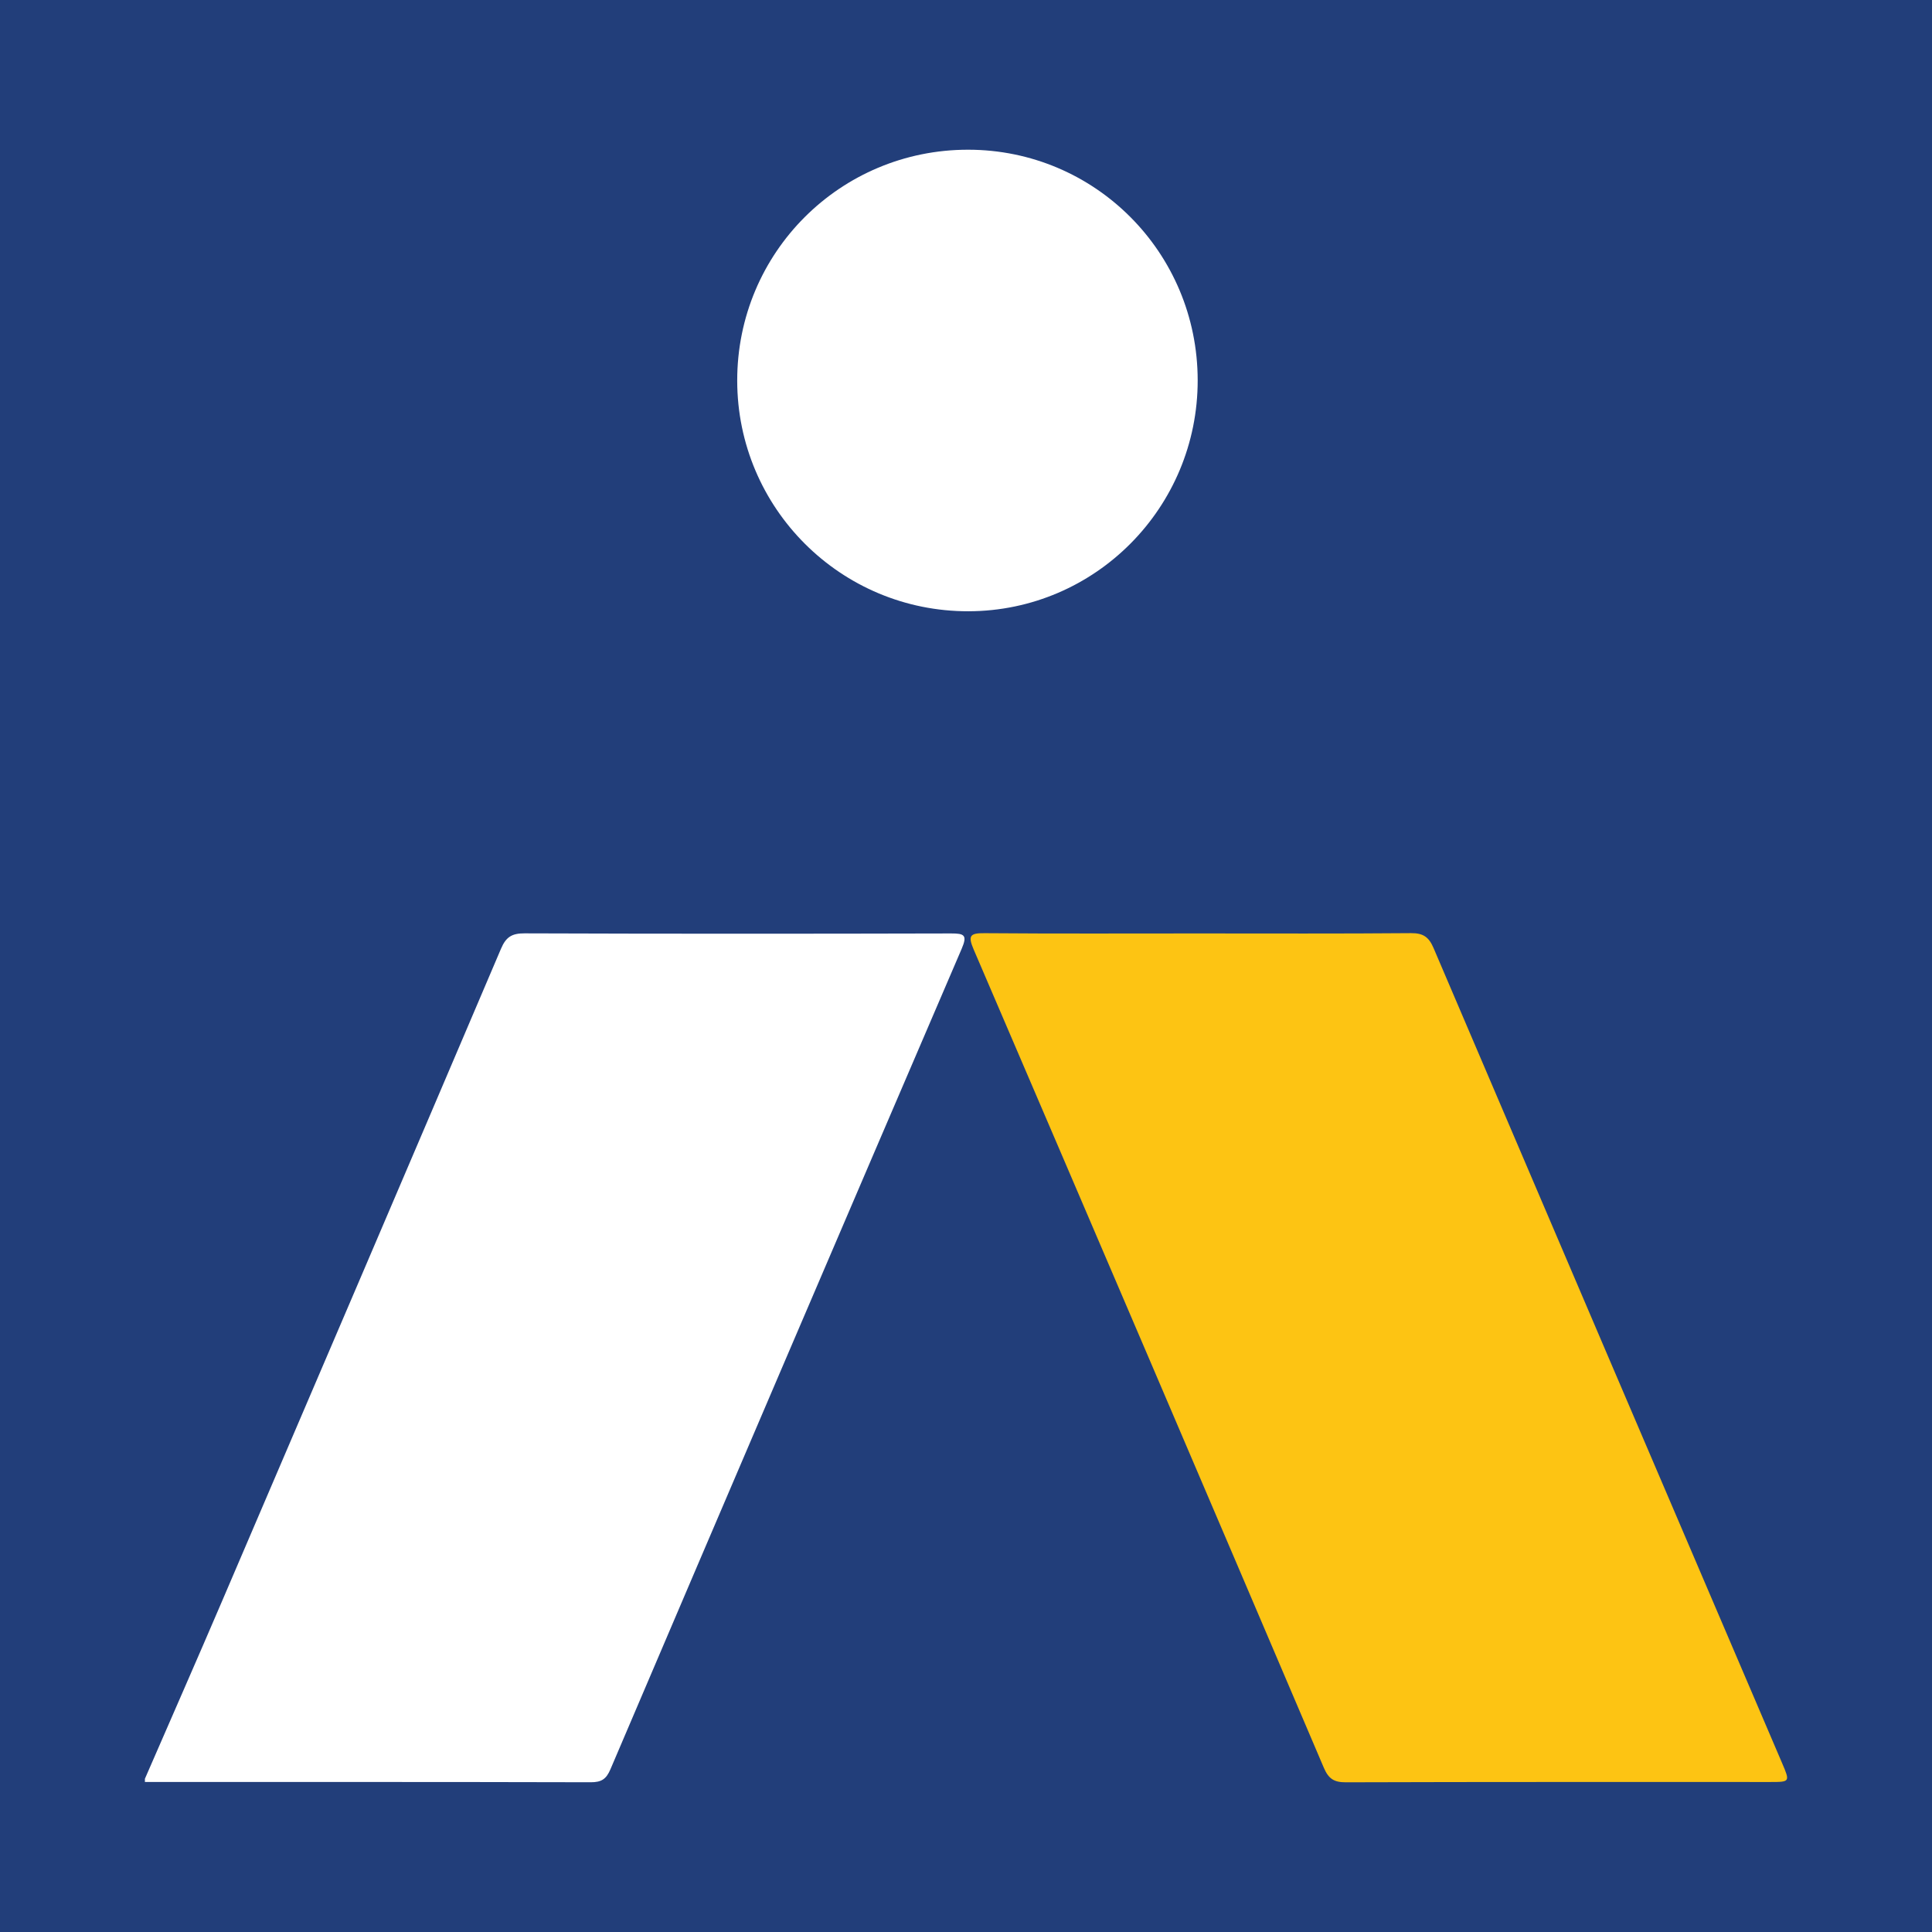
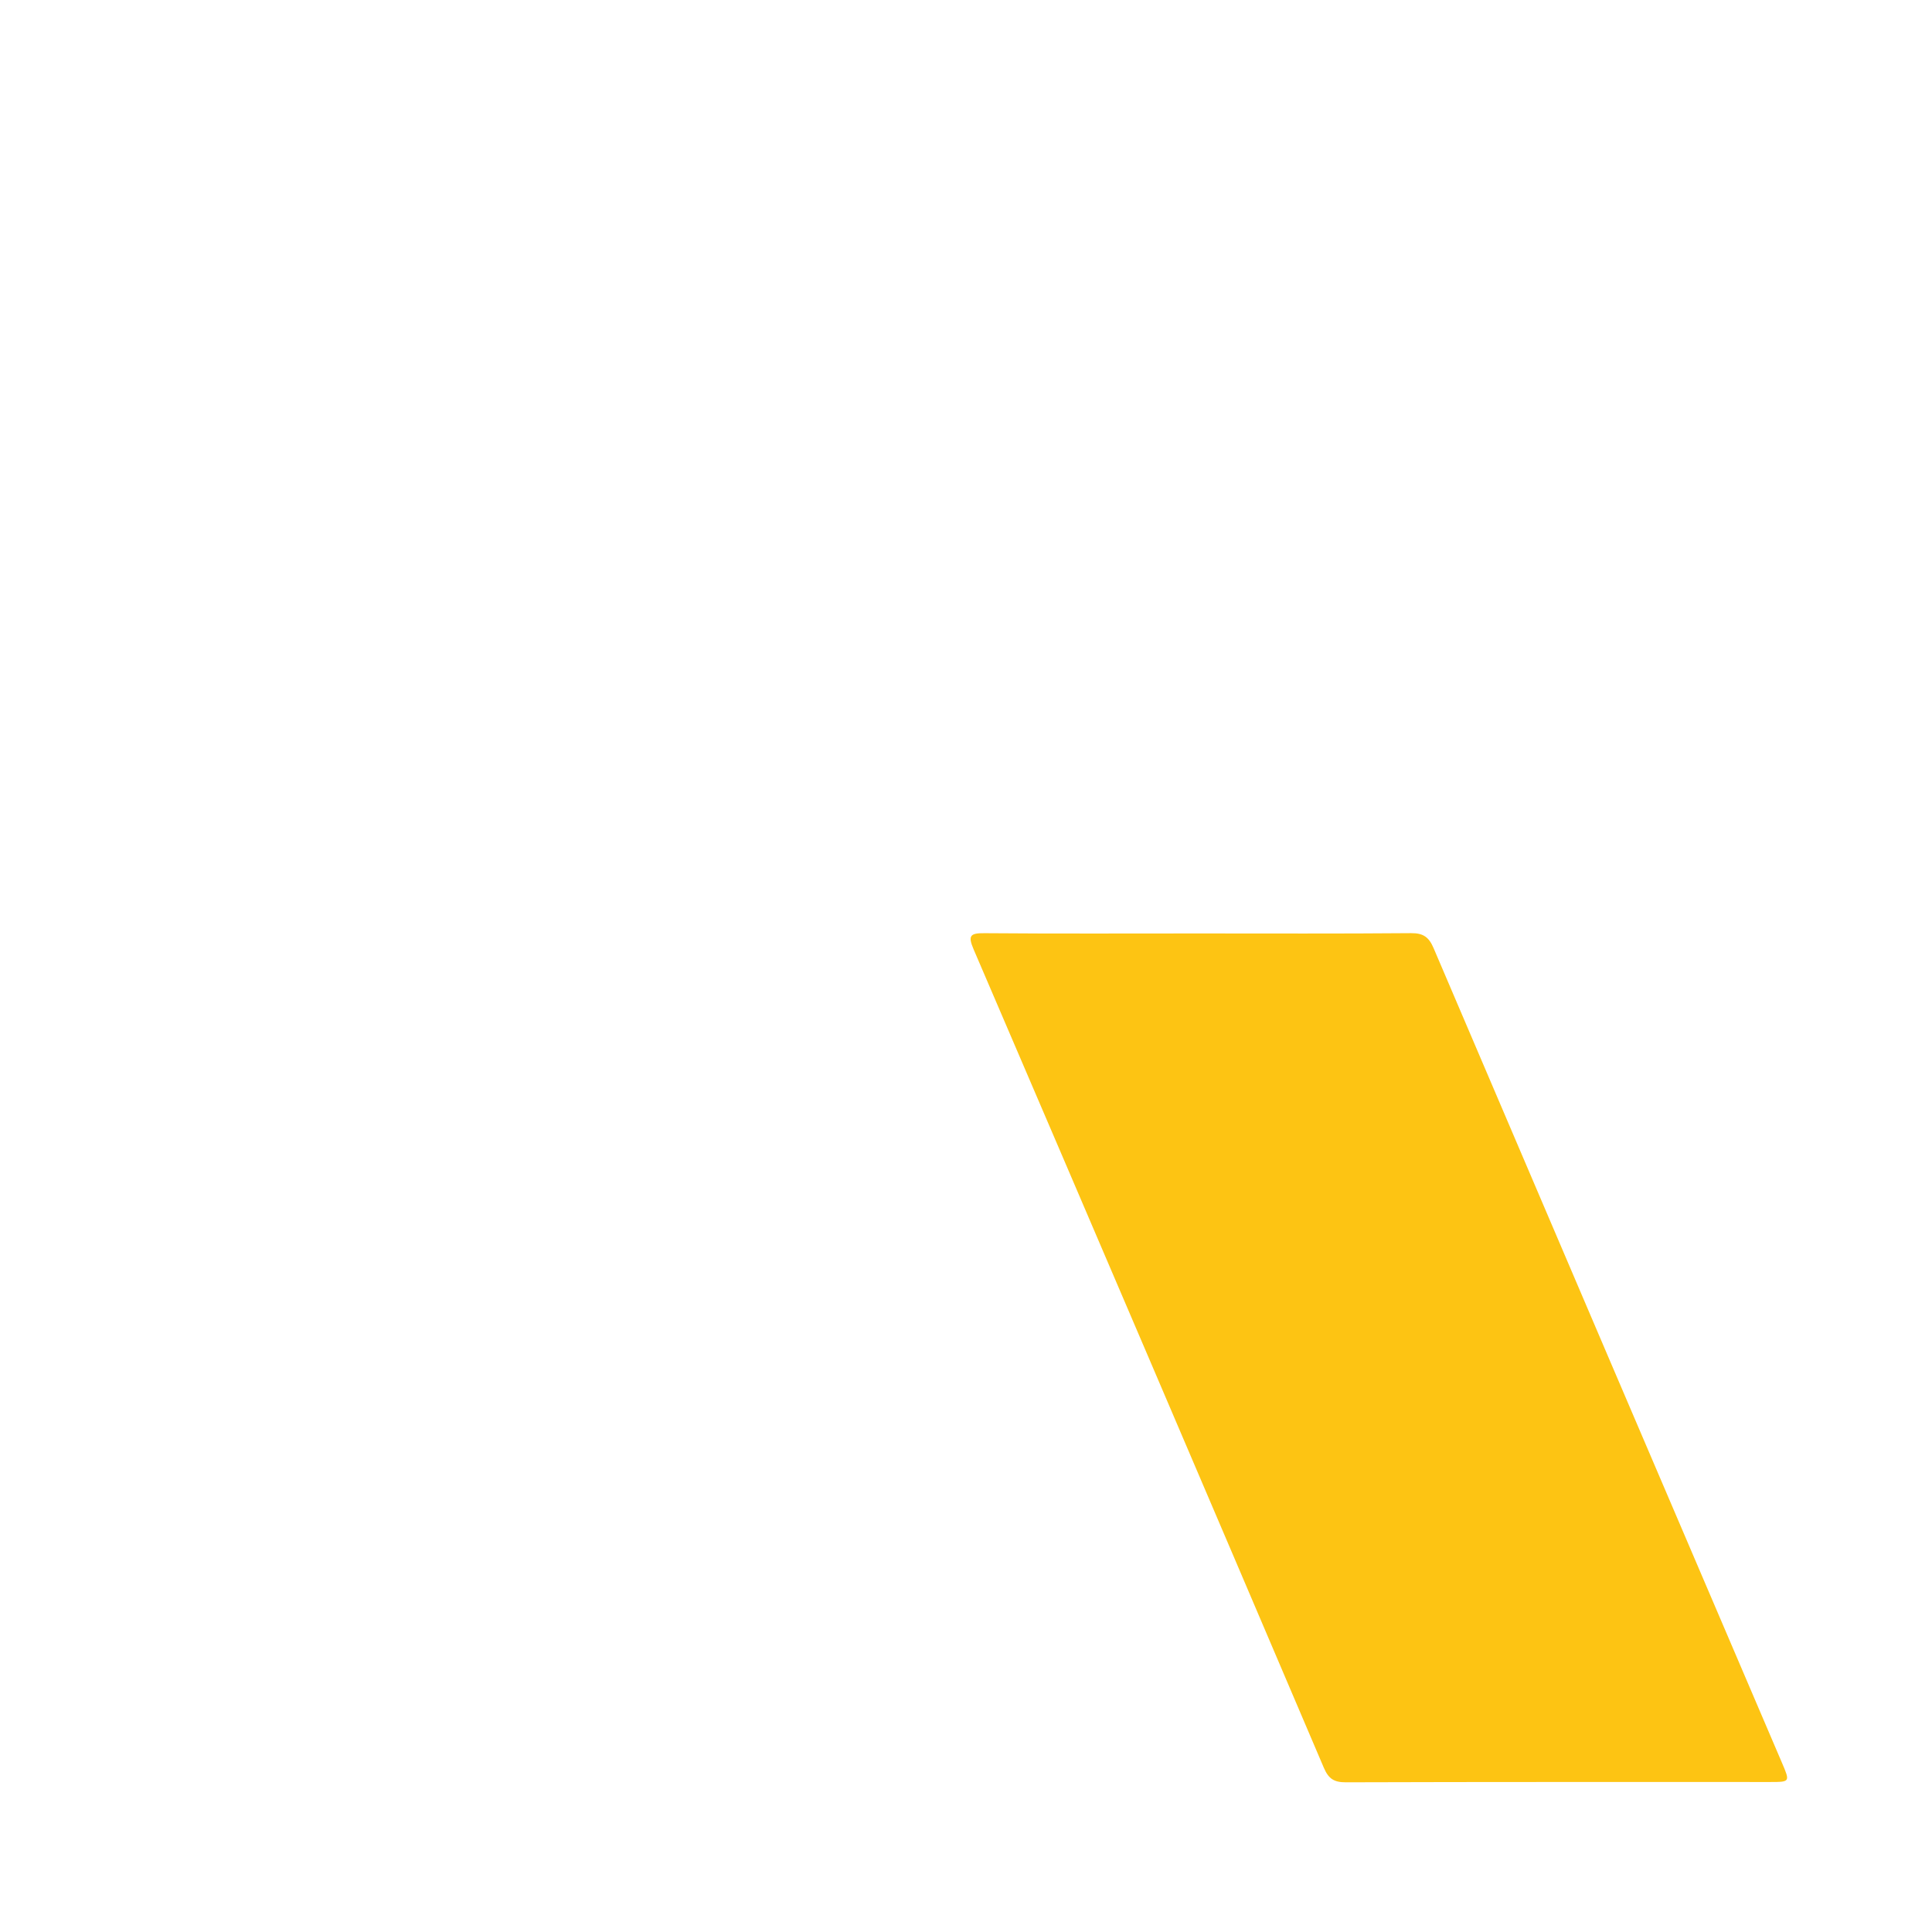
<svg xmlns="http://www.w3.org/2000/svg" version="1.1" id="Layer_1" x="0px" y="0px" width="200px" height="200px" viewBox="0 0 200 200" enable-background="new 0 0 200 200" xml:space="preserve">
-   <rect fill="#223E7A" width="200" height="200" />
  <g>
-     <path fill="#FFFFFF" d="M15,184.14c2.659-6.116,5.344-12.221,7.971-18.351c9.653-22.522,19.297-45.048,28.899-67.592   c0.517-1.214,1.135-1.582,2.437-1.577c14.717,0.052,29.434,0.047,44.152,0.01c1.364-0.003,1.704,0.167,1.094,1.586   c-12.157,28.294-24.275,56.605-36.357,84.93c-0.445,1.044-0.947,1.355-2.052,1.352c-15.381-0.039-30.762-0.027-46.143-0.027   C15,184.361,15,184.251,15,184.14z" />
+     <path fill="#FFFFFF" d="M15,184.14c2.659-6.116,5.344-12.221,7.971-18.351c9.653-22.522,19.297-45.048,28.899-67.592   c0.517-1.214,1.135-1.582,2.437-1.577c14.717,0.052,29.434,0.047,44.152,0.01c-12.157,28.294-24.275,56.605-36.357,84.93c-0.445,1.044-0.947,1.355-2.052,1.352c-15.381-0.039-30.762-0.027-46.143-0.027   C15,184.361,15,184.251,15,184.14z" />
    <path fill="#FDC413" d="M124.006,96.63c7.358,0,14.717,0.032,22.074-0.031c1.256-0.011,1.84,0.413,2.322,1.543   c12.009,28.142,24.053,56.268,36.091,84.398c0.815,1.904,0.799,1.932-1.185,1.932c-14.661,0.001-29.322-0.016-43.983,0.031   c-1.239,0.004-1.798-0.369-2.288-1.52c-12.043-28.247-24.124-56.478-36.243-84.693c-0.626-1.458-0.353-1.7,1.138-1.687   C109.289,96.663,116.648,96.63,124.006,96.63z" />
    <path fill="#FFFFFF" d="M123.984,39.356c0.017,13.185-10.597,23.89-23.719,23.922c-13.217,0.033-23.942-10.662-23.949-23.881   C76.31,26.156,86.979,15.49,100.224,15.498C113.367,15.507,123.968,26.151,123.984,39.356z" />
  </g>
</svg>